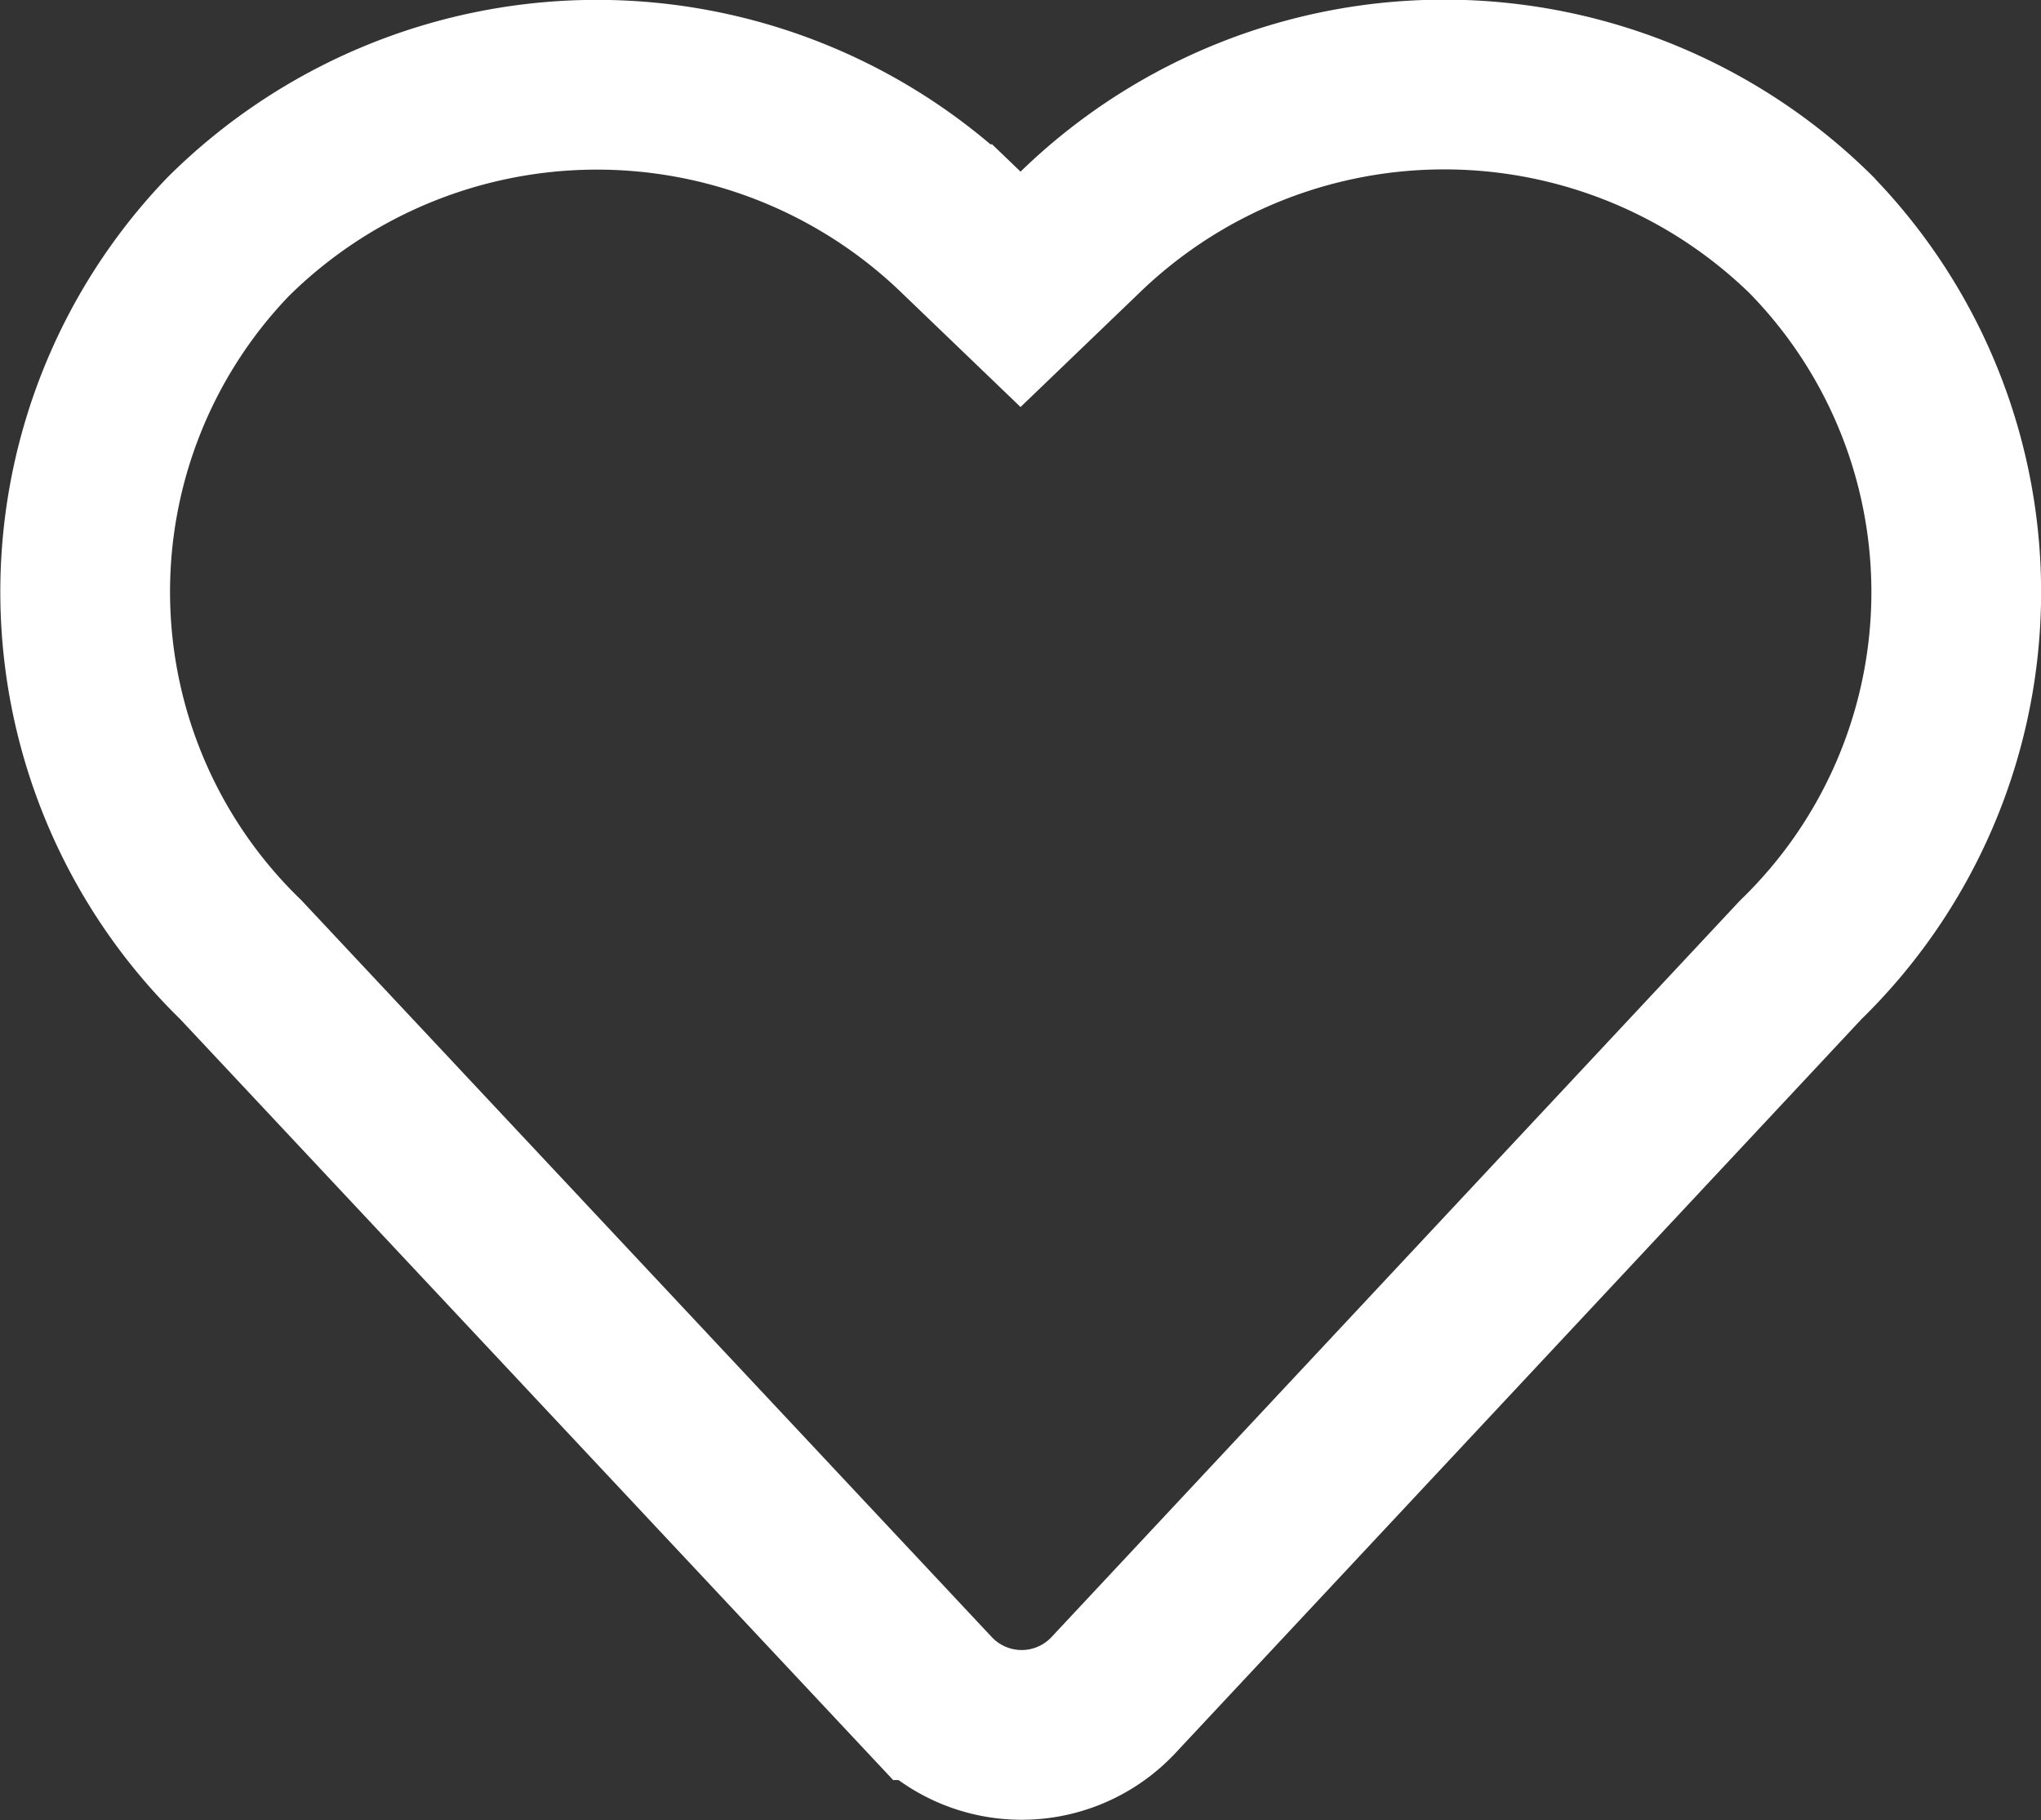
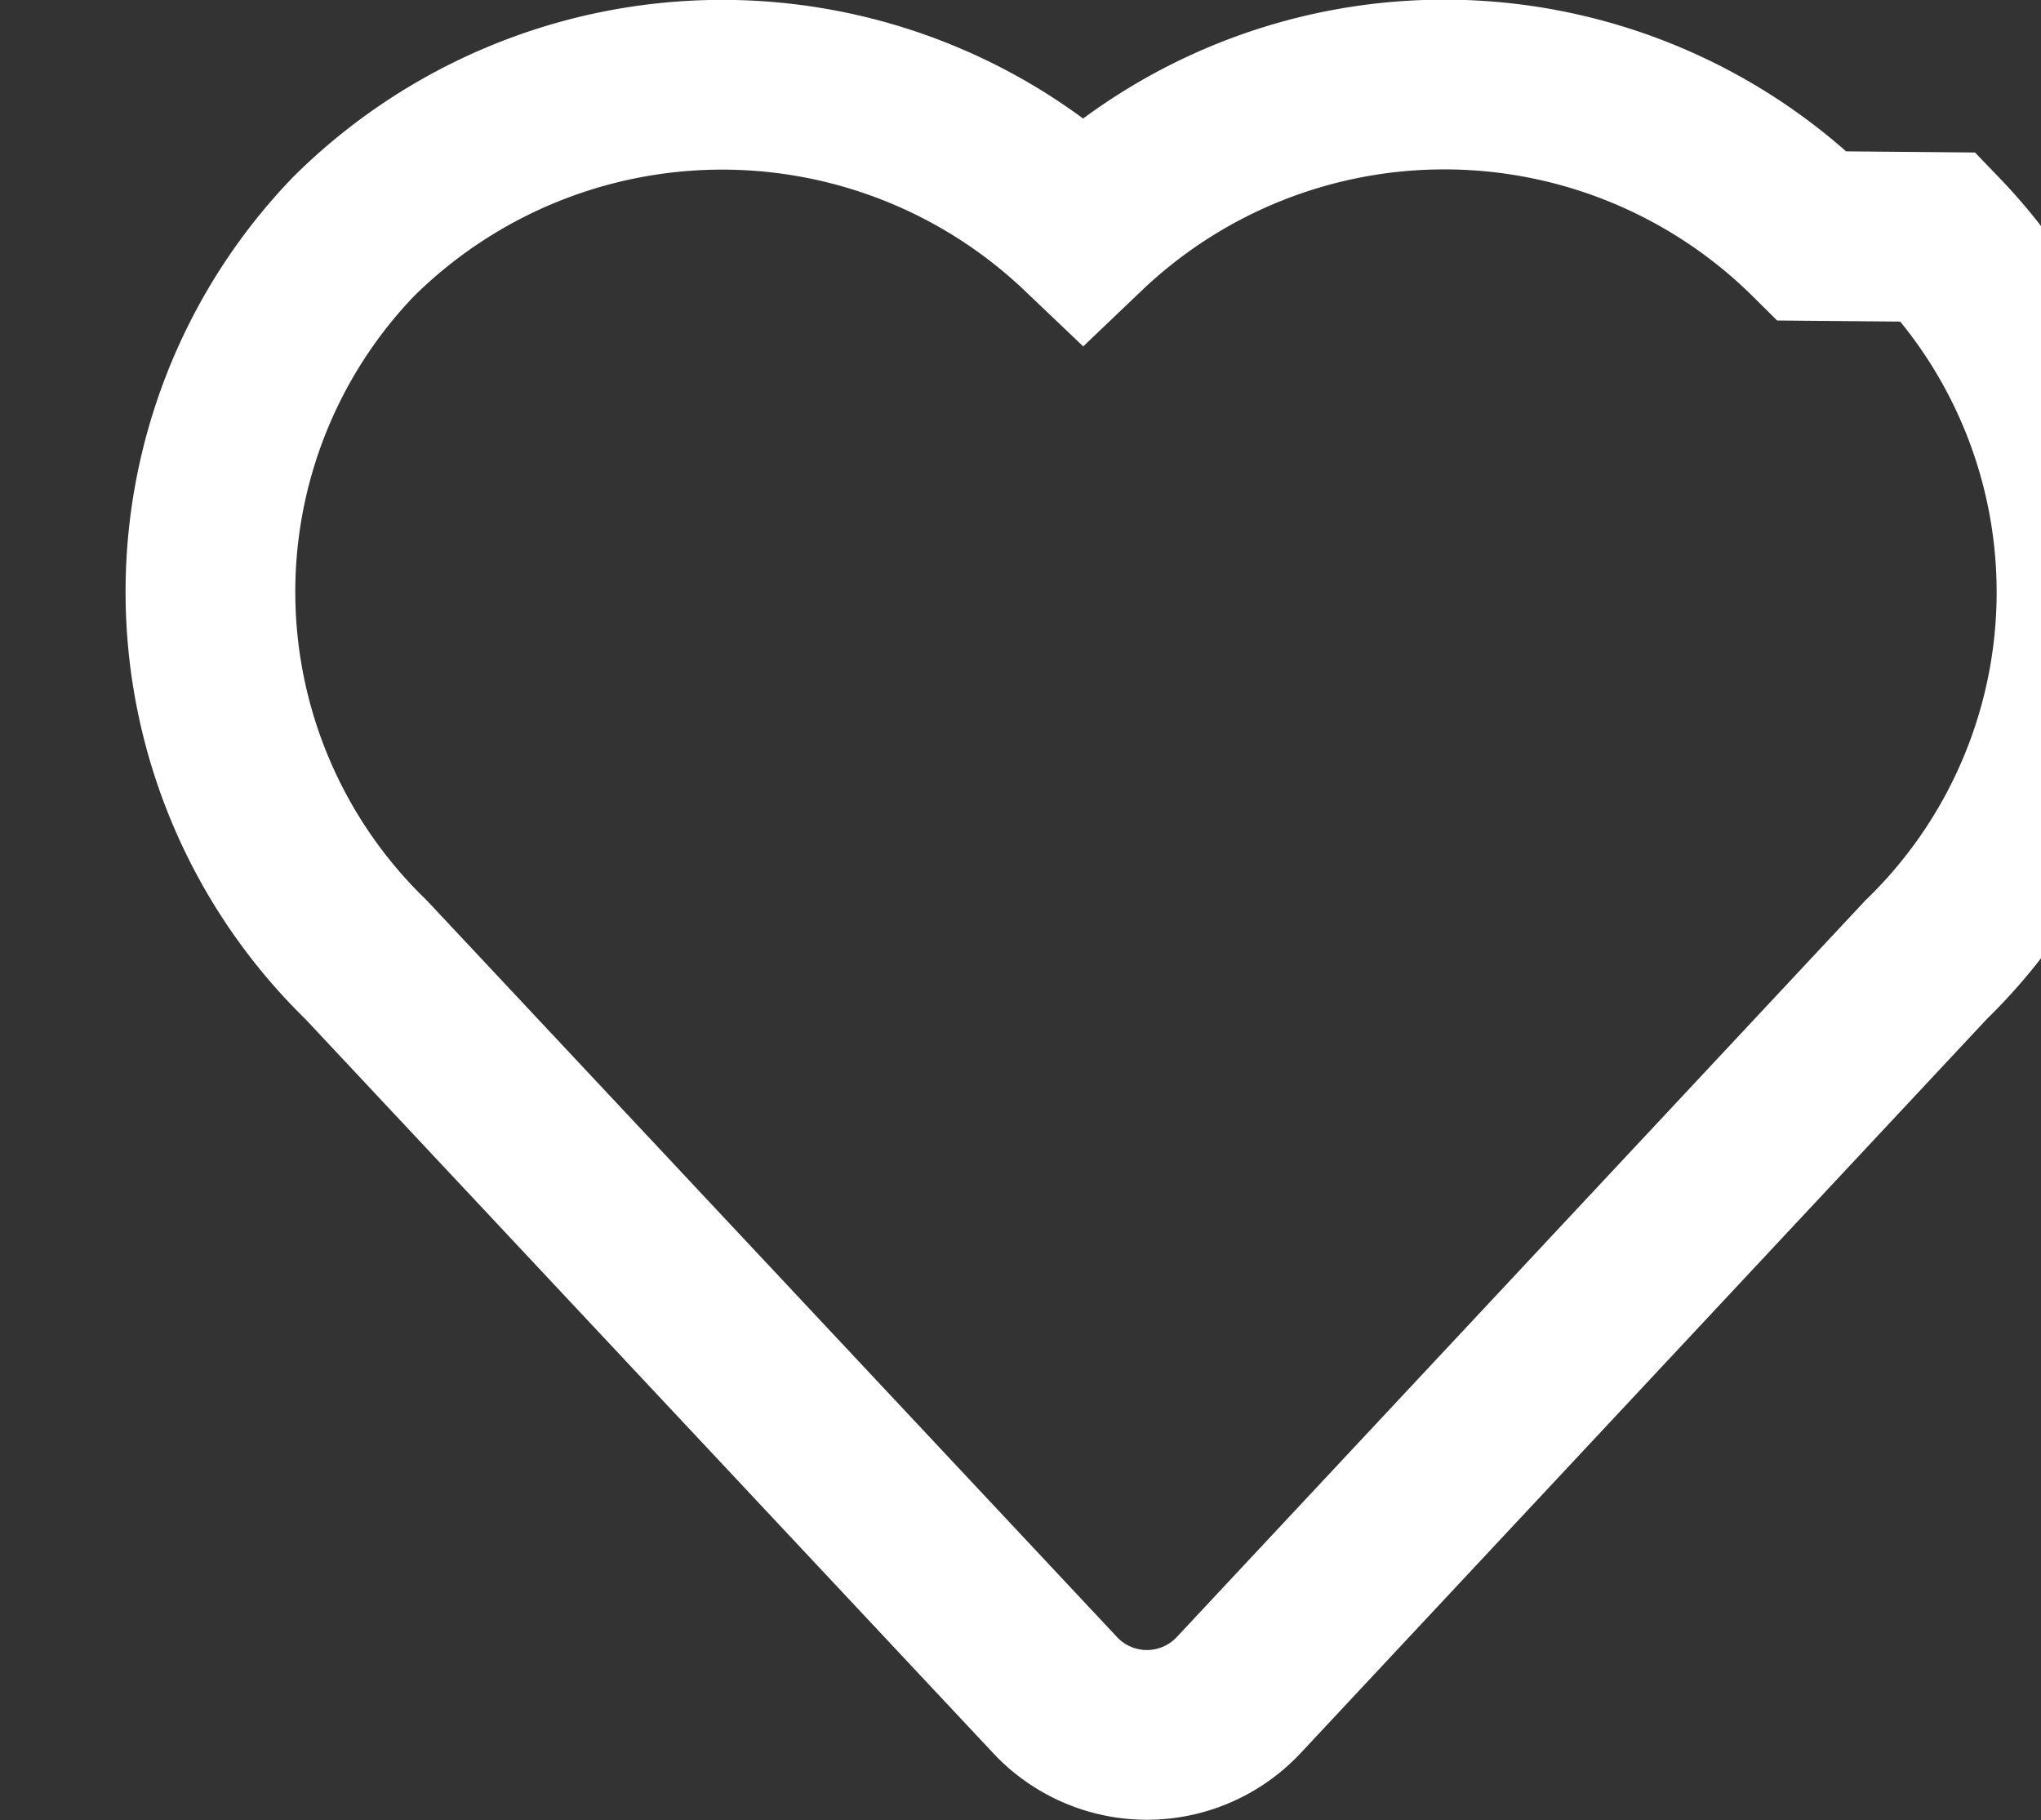
<svg xmlns="http://www.w3.org/2000/svg" width="24.051" height="21.446" viewBox="0 0 24.051 21.446">
  <rect x="0" y="0" width="24.051" height="21.446" fill="#333333" stroke="none" />
-   <path id="icon-Wishlist" d="M206.813,209.7a6.165,6.165,0,0,0-8.593-.08l-.738.709-.738-.709a6.168,6.168,0,0,0-8.6.09,6.038,6.038,0,0,0,.148,8.516l8.122,8.667a1.482,1.482,0,0,0,2.162,0l8.1-8.664a6.038,6.038,0,0,0,.148-8.516Z" transform="translate(-185.456 -206.92)" fill="none" stroke="#fff" stroke-width="2" />
+   <path id="icon-Wishlist" d="M206.813,209.7a6.165,6.165,0,0,0-8.593-.08a6.168,6.168,0,0,0-8.6.09,6.038,6.038,0,0,0,.148,8.516l8.122,8.667a1.482,1.482,0,0,0,2.162,0l8.1-8.664a6.038,6.038,0,0,0,.148-8.516Z" transform="translate(-185.456 -206.92)" fill="none" stroke="#fff" stroke-width="2" />
</svg>